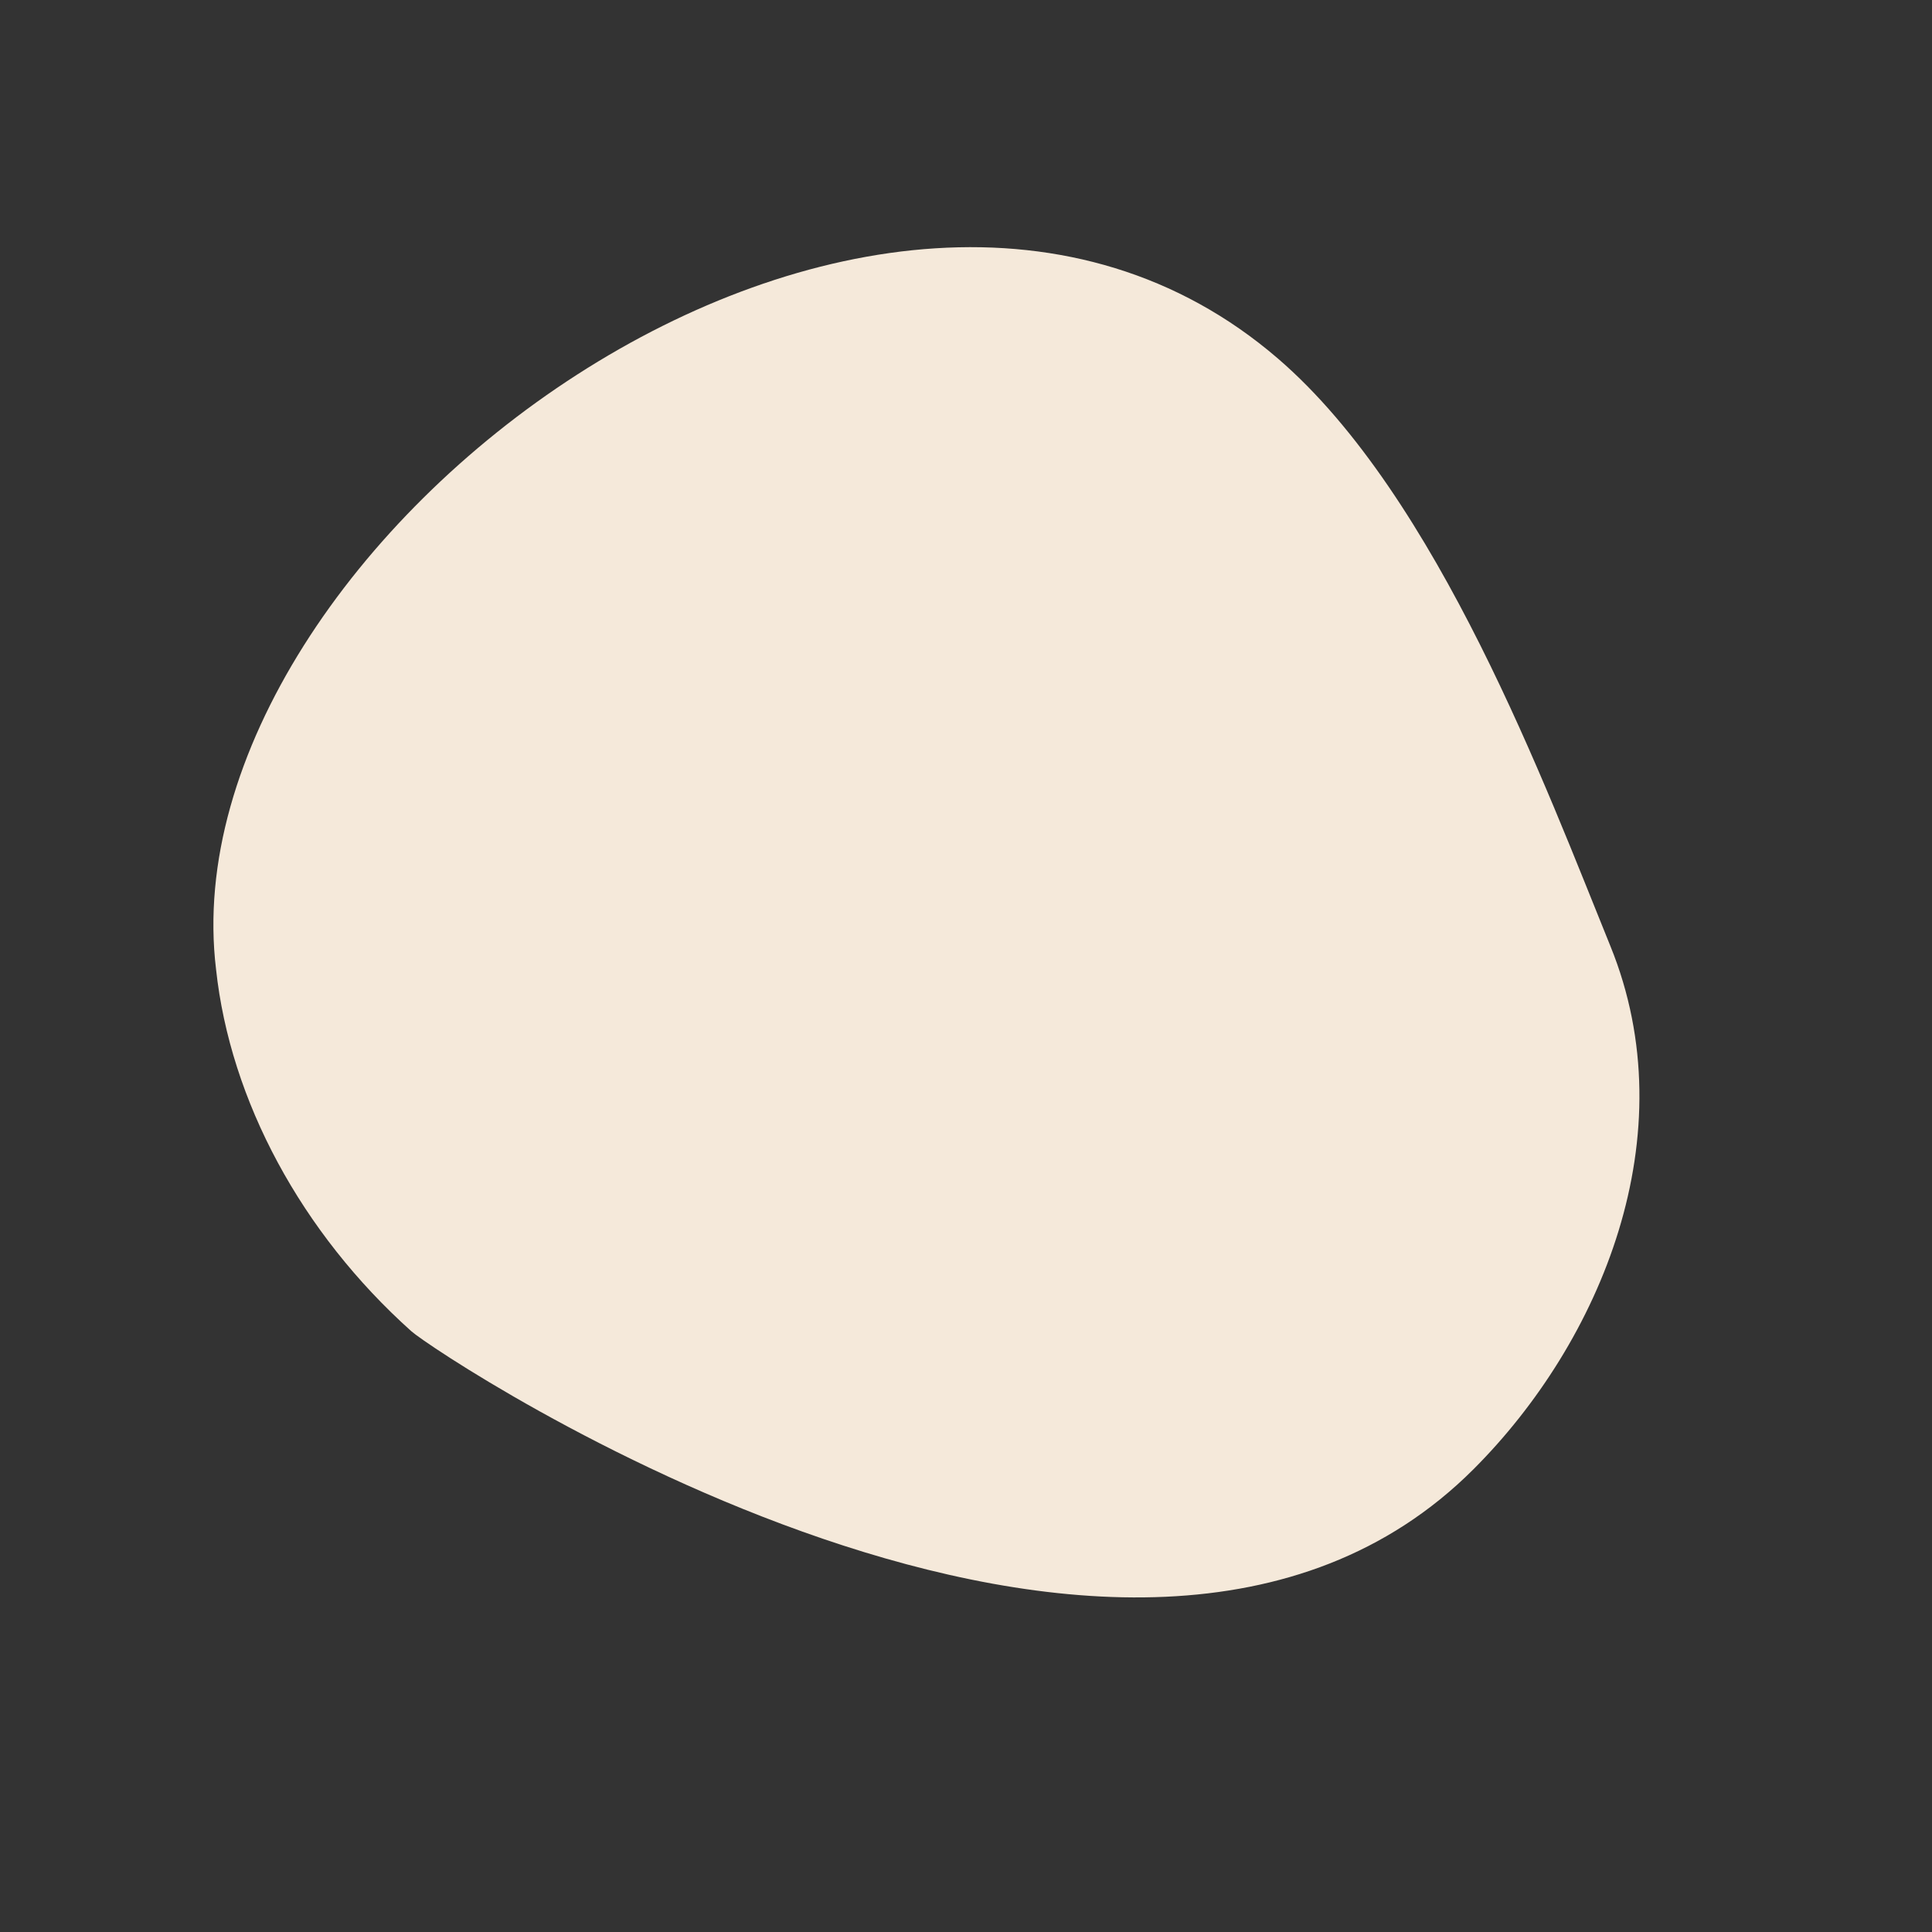
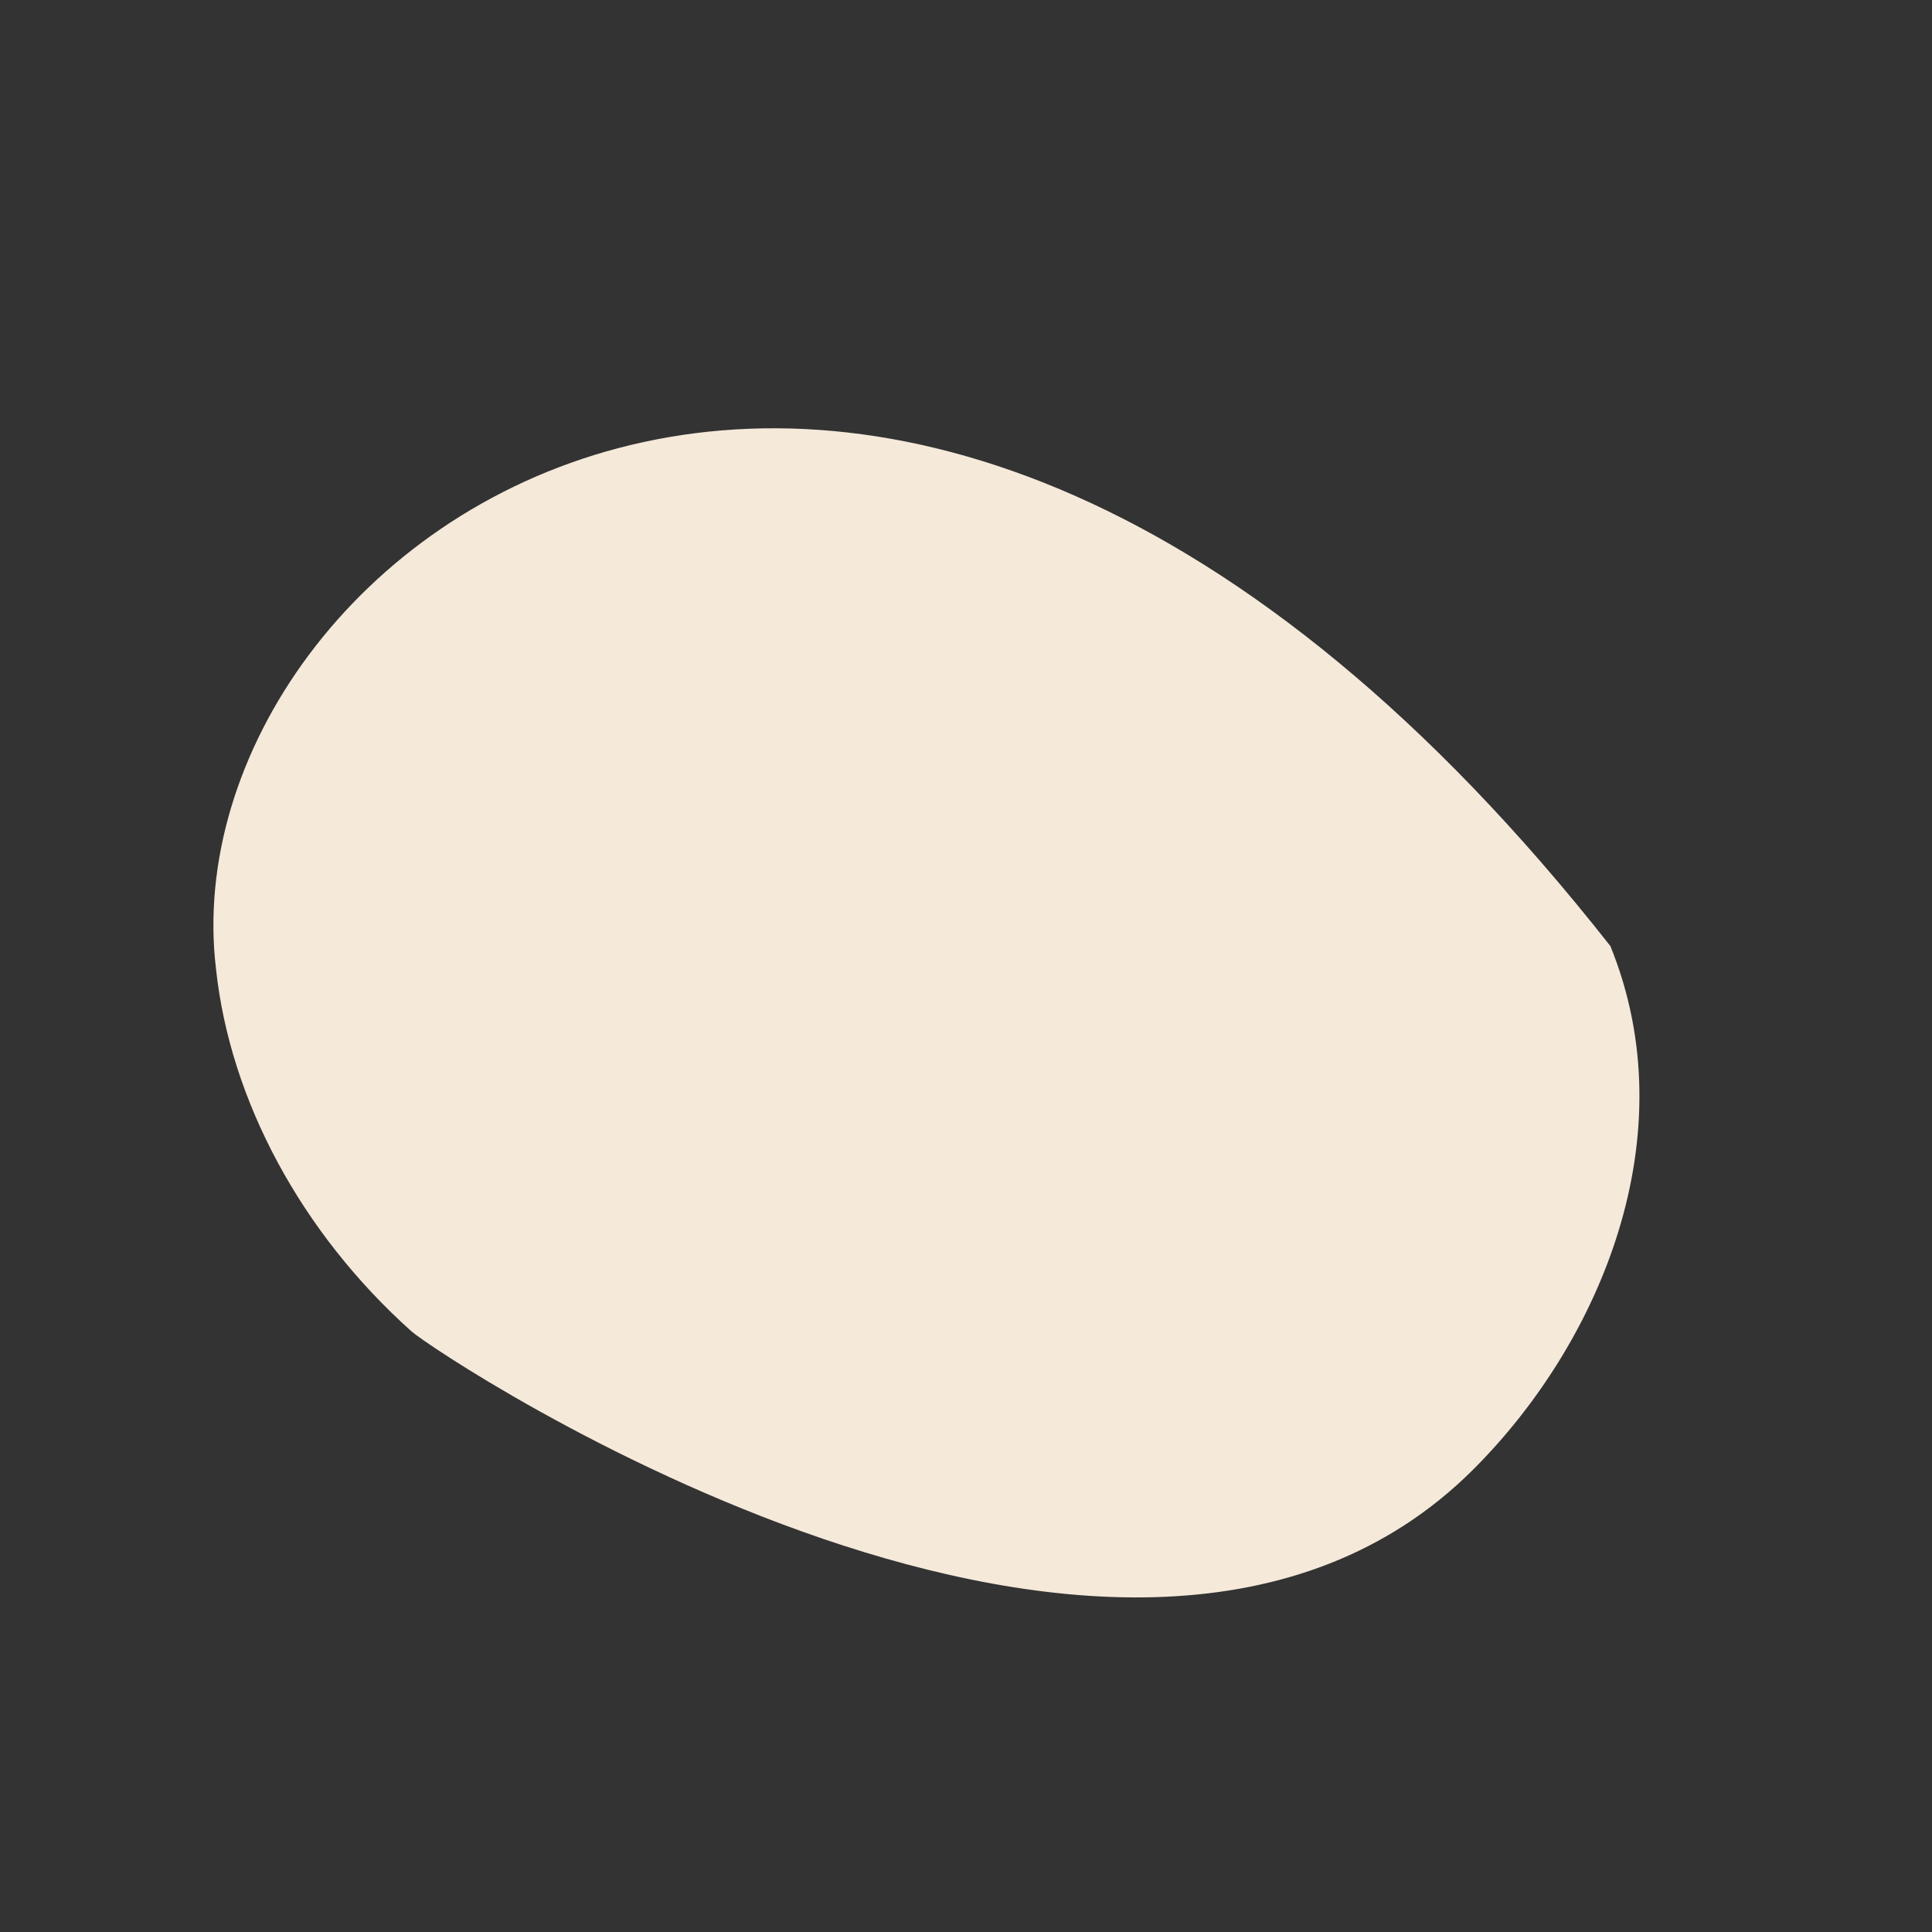
<svg xmlns="http://www.w3.org/2000/svg" width="128.913" height="128.913" viewBox="0 0 128.913 128.913">
  <rect x="0" y="0" width="128.913" height="128.913" fill="#333333" stroke="none" />
-   <path id="shape_SHAPE:shapes_07._Organic_Organic_-_Shape_1_" data-name="shape [SHAPE:shapes/07. Organic/Organic - Shape 1]" d="M82.913,7.925C76.054,2.4,66.438-.476,56.627.065,54.275.185,0,11.057,0,43.67,0,55.7,5.67,69.515,18.223,74.81c10.453,4.41,29.351,13.083,43.4,12.036C96.869,84.221,105.453,25.594,82.913,7.925Z" transform="translate(67.441 128.913) rotate(-135)" fill="#f5e9da" />
+   <path id="shape_SHAPE:shapes_07._Organic_Organic_-_Shape_1_" data-name="shape [SHAPE:shapes/07. Organic/Organic - Shape 1]" d="M82.913,7.925C76.054,2.4,66.438-.476,56.627.065,54.275.185,0,11.057,0,43.67,0,55.7,5.67,69.515,18.223,74.81C96.869,84.221,105.453,25.594,82.913,7.925Z" transform="translate(67.441 128.913) rotate(-135)" fill="#f5e9da" />
</svg>